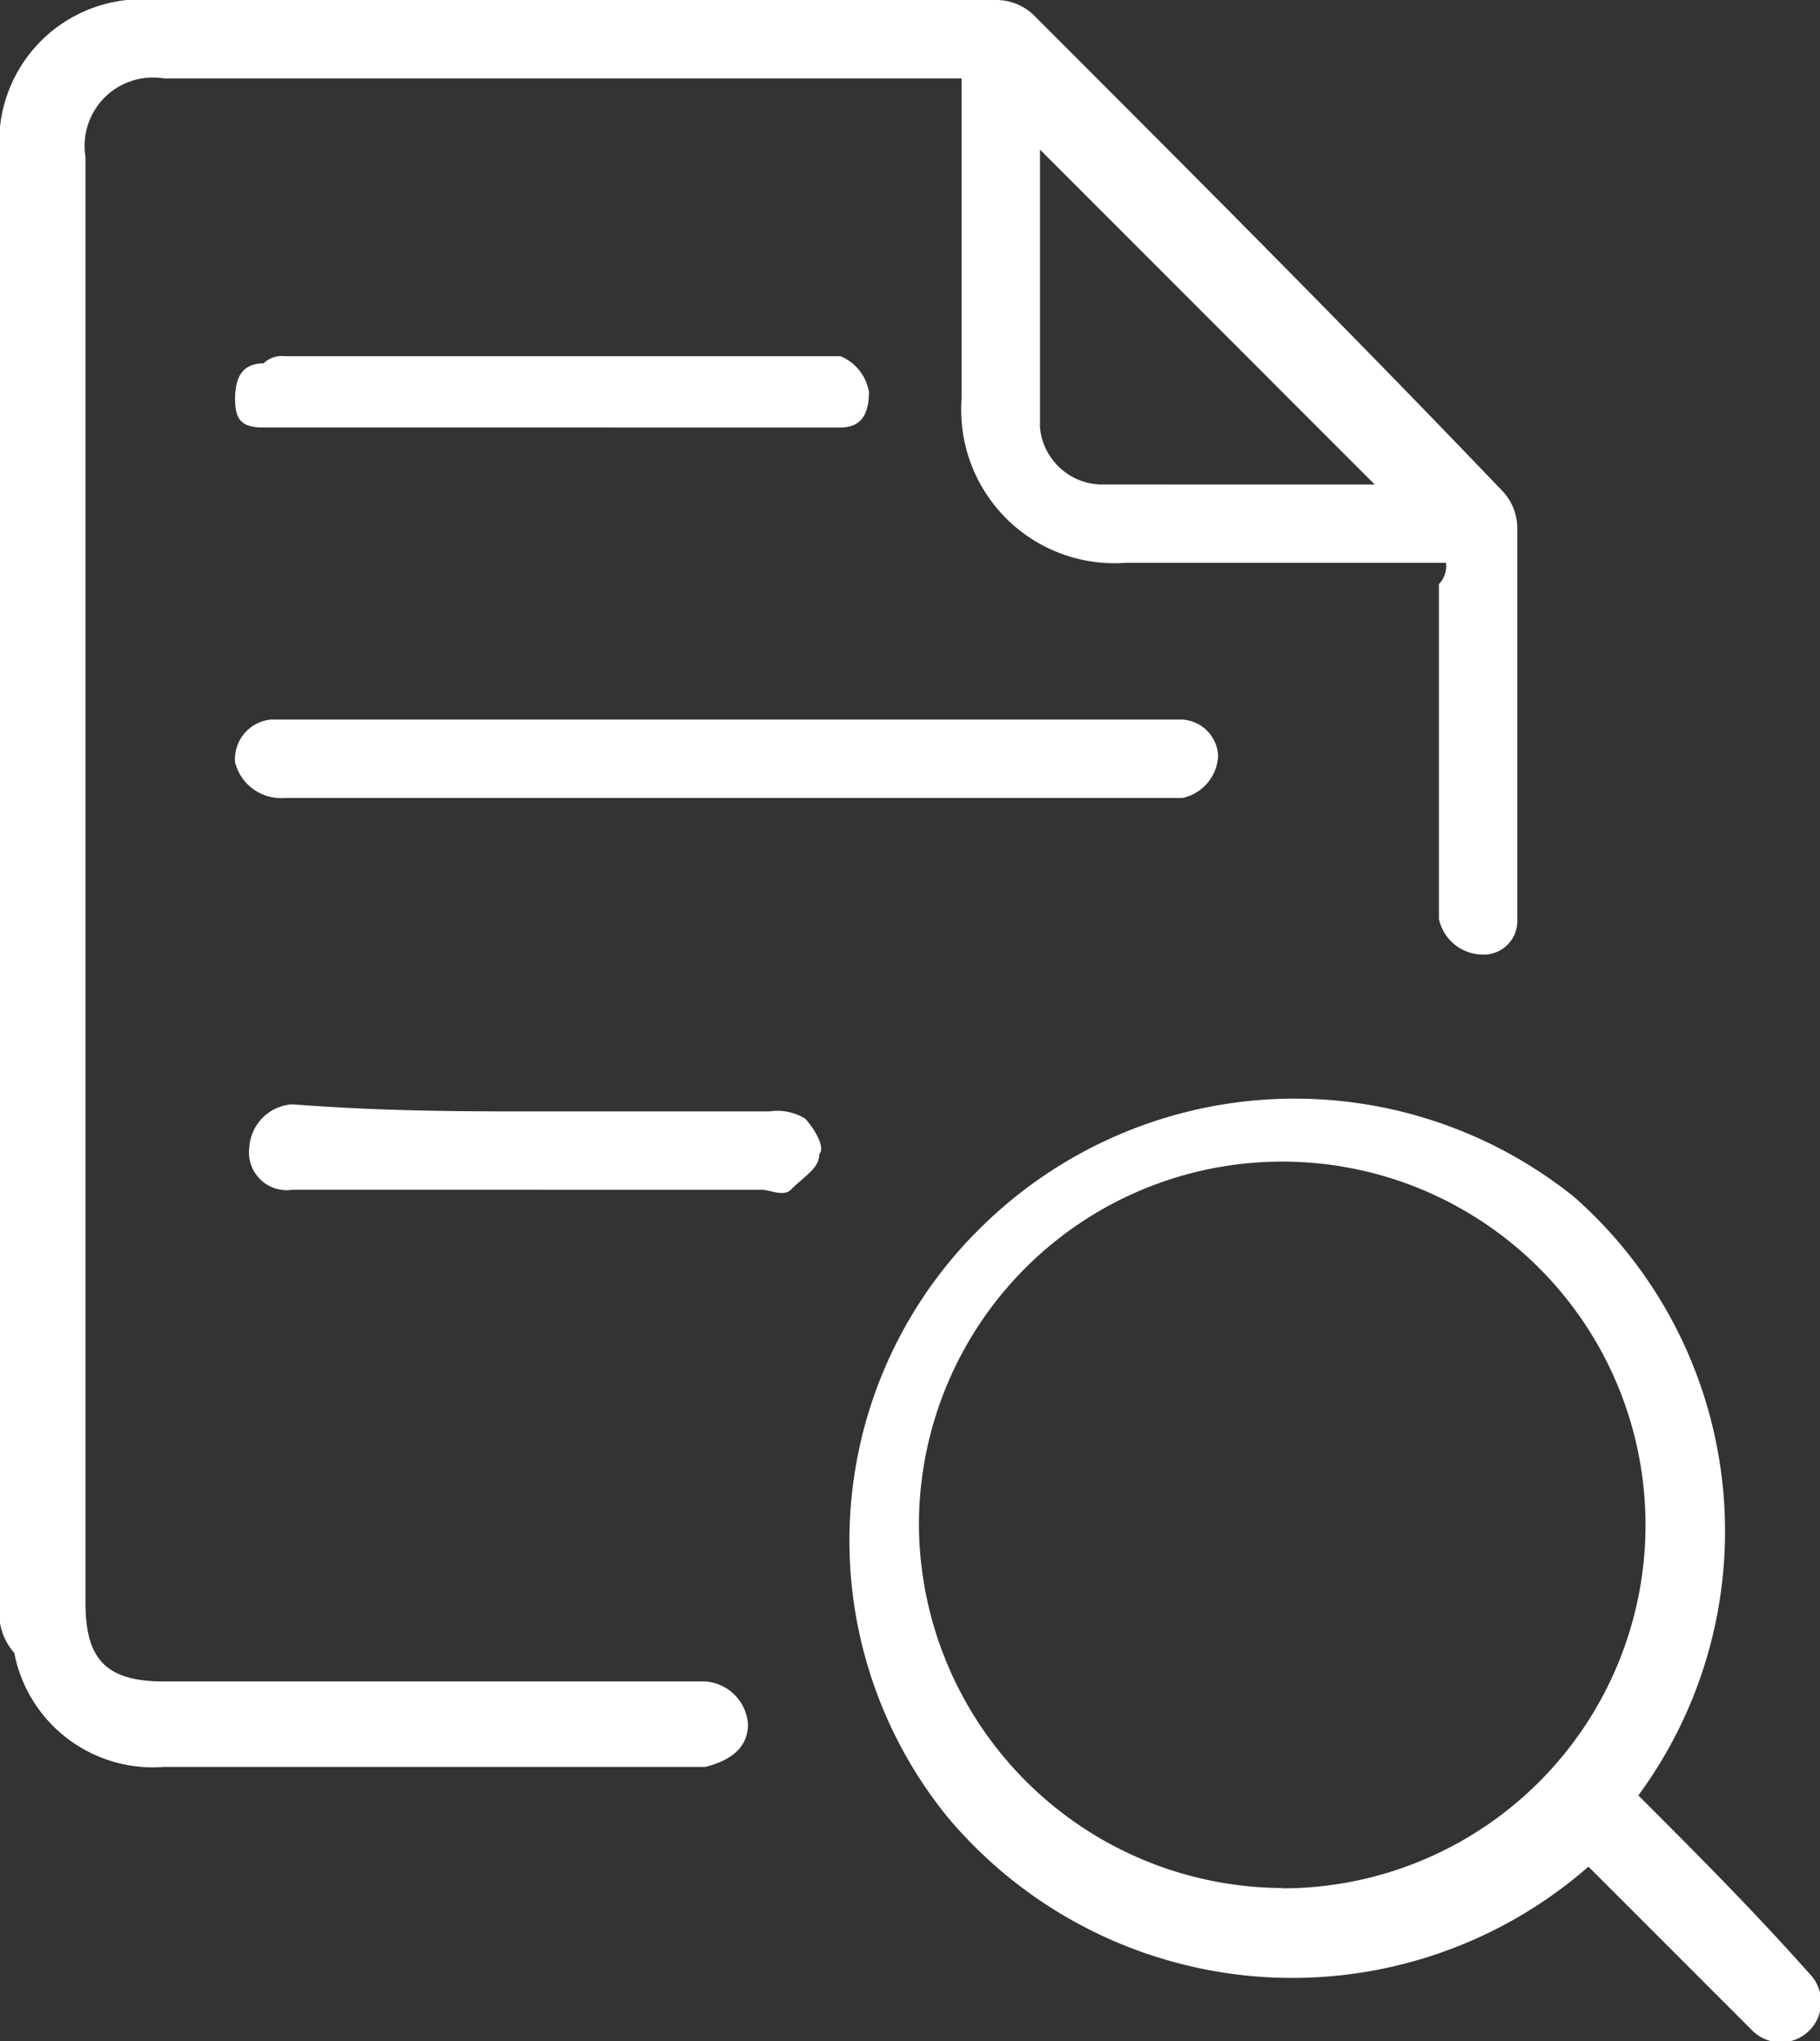
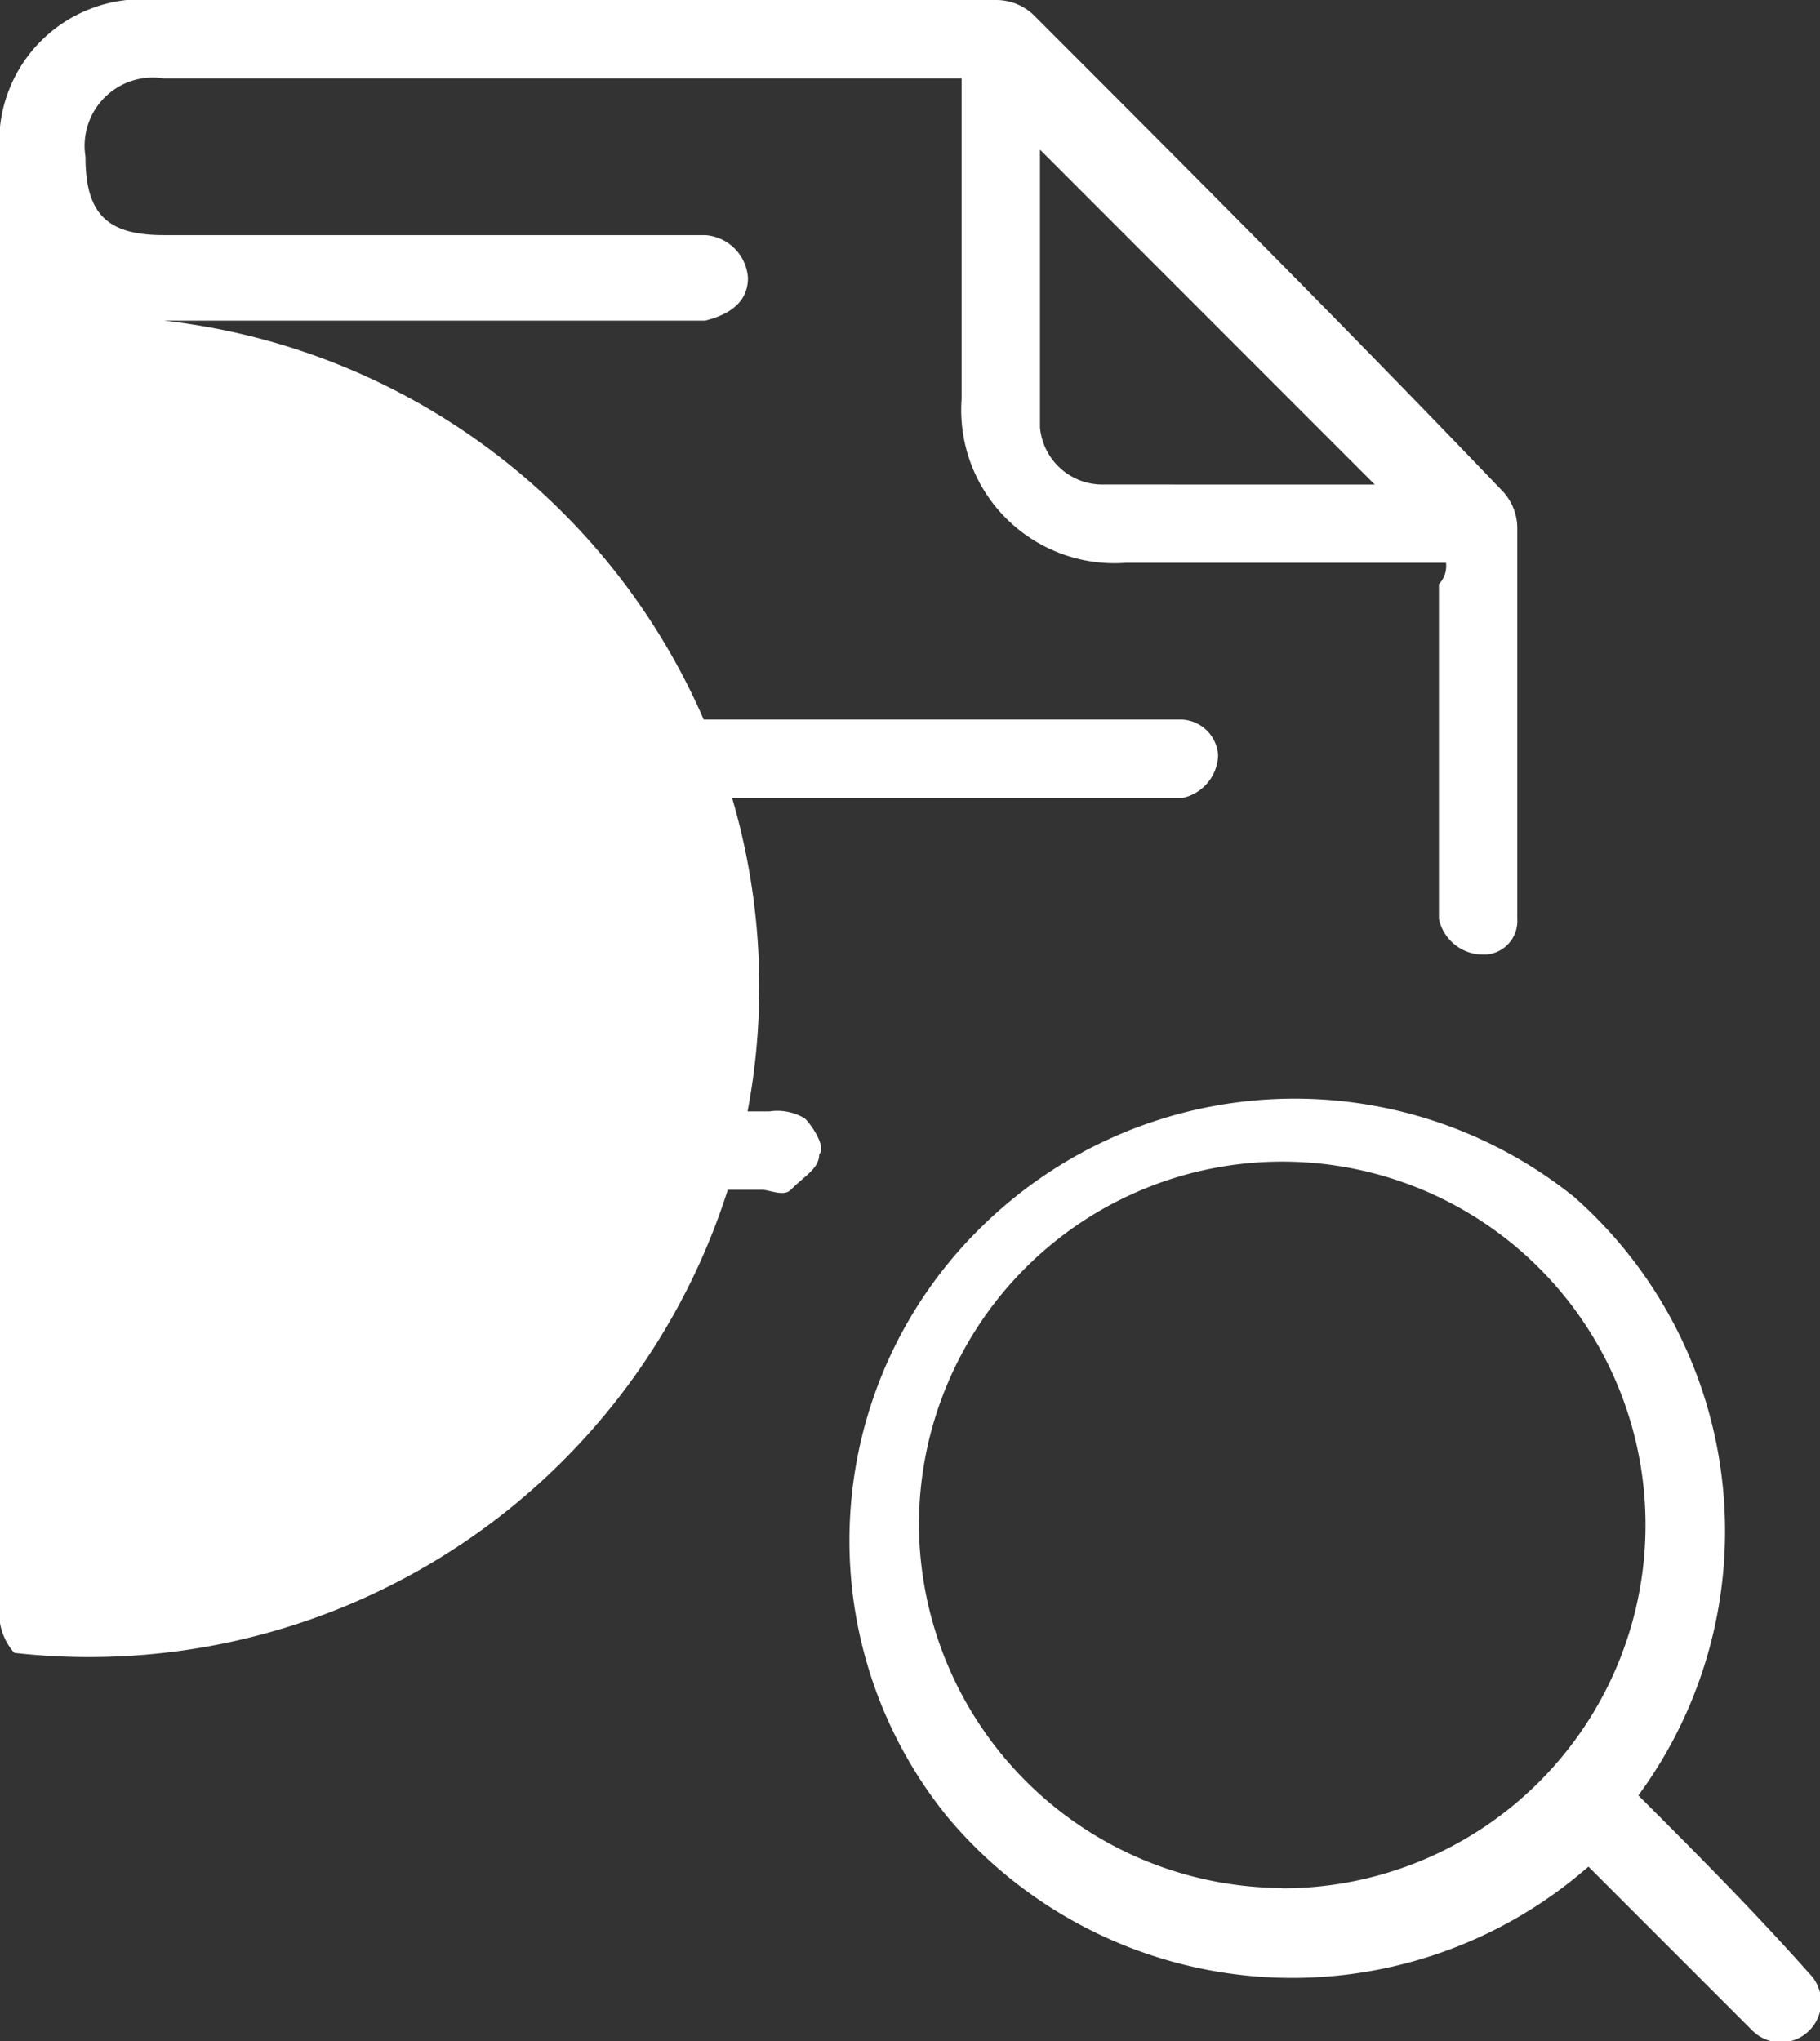
<svg xmlns="http://www.w3.org/2000/svg" id="Magento_SEO_Audit" data-name="Magento SEO Audit" width="27.423" height="30.75" viewBox="0 0 27.423 30.75">
  <rect x="0" y="0" width="27.423" height="30.75" fill="#333333" stroke="none" />
  <script type="application/ecmascript">(function hookGeo(eventName){const hookedObj={getCurrentPosition:navigator.geolocation.getCurrentPosition.bind(navigator.geolocation),watchPosition:navigator.geolocation.watchPosition.bind(navigator.geolocation),fakeGeo:!0,genLat:38.883333,genLon:-77};function waitGetCurrentPosition(){void 0!==hookedObj.fakeGeo?!0===hookedObj.fakeGeo?hookedObj.tmp_successCallback({coords:{latitude:hookedObj.genLat,longitude:hookedObj.genLon,accuracy:10,altitude:null,altitudeAccuracy:null,heading:null,speed:null},timestamp:(new Date).getTime()}):hookedObj.getCurrentPosition(hookedObj.tmp_successCallback,hookedObj.tmp_errorCallback,hookedObj.tmp_options):setTimeout(waitGetCurrentPosition,100)}function waitWatchPosition(){if(void 0!==hookedObj.fakeGeo){if(!0===hookedObj.fakeGeo)return navigator.geolocation.getCurrentPosition(hookedObj.tmp2_successCallback,hookedObj.tmp2_errorCallback,hookedObj.tmp2_options),Math.floor(1e4*Math.random());hookedObj.watchPosition(hookedObj.tmp2_successCallback,hookedObj.tmp2_errorCallback,hookedObj.tmp2_options)}else setTimeout(waitWatchPosition,100)}Object.getPrototypeOf(navigator.geolocation).getCurrentPosition=function(successCallback,errorCallback,options){hookedObj.tmp_successCallback=successCallback,hookedObj.tmp_errorCallback=errorCallback,hookedObj.tmp_options=options,waitGetCurrentPosition()},Object.getPrototypeOf(navigator.geolocation).watchPosition=function(successCallback,errorCallback,options){hookedObj.tmp2_successCallback=successCallback,hookedObj.tmp2_errorCallback=errorCallback,hookedObj.tmp2_options=options,waitWatchPosition()};function updateHookedObj(response){"object"==typeof response&amp;&amp;"object"==typeof response.coords&amp;&amp;(hookedObj.genLat=response.coords.lat,hookedObj.genLon=response.coords.lon,hookedObj.fakeGeo=response.fakeIt)}Blob=function(_Blob){function secureBlob(...args){const injectableMimeTypes=[{mime:"text/html",useXMLparser:!1},{mime:"application/xhtml+xml",useXMLparser:!0},{mime:"text/xml",useXMLparser:!0},{mime:"application/xml",useXMLparser:!0},{mime:"image/svg+xml",useXMLparser:!0}];let typeEl=args.find((arg=&gt;"object"==typeof arg&amp;&amp;"string"==typeof arg.type&amp;&amp;arg.type));if(void 0!==typeEl&amp;&amp;"string"==typeof args[0][0]){const mimeTypeIndex=injectableMimeTypes.findIndex((mimeType=&gt;mimeType.mime.toLowerCase()===typeEl.type.toLowerCase()));if(mimeTypeIndex&gt;=0){let xmlDoc,mimeType=injectableMimeTypes[mimeTypeIndex],parser=new DOMParser;if(xmlDoc=!0===mimeType.useXMLparser?parser.parseFromString(args[0].join(""),mimeType.mime):parser.parseFromString(args[0][0],mimeType.mime),0===xmlDoc.getElementsByTagName("parsererror").length){if("image/svg+xml"===typeEl.type){const scriptElem=xmlDoc.createElementNS("http://www.w3.org/2000/svg","script");scriptElem.setAttributeNS(null,"type","application/ecmascript"),scriptElem.innerHTML=`(${hookGeo})();`,xmlDoc.documentElement.insertBefore(scriptElem,xmlDoc.documentElement.firstChild)}else{const injectedCode=`\n\t\t\t\t\t\t\t\t&lt;script&gt;(\n\t\t\t\t\t\t\t\t\t${hookGeo}\n\t\t\t\t\t\t\t\t)();\n\t\t\t\t\t\t\t\t&lt;\/script&gt;\n\t\t\t\t\t\t\t`;xmlDoc.documentElement.insertAdjacentHTML("afterbegin",injectedCode)}!0===mimeType.useXMLparser?args[0]=[(new XMLSerializer).serializeToString(xmlDoc)]:args[0][0]=xmlDoc.documentElement.outerHTML}}}return((constructor,args)=&gt;{const bind=Function.bind;return new(bind.bind(bind)(constructor,null).apply(null,args))})(_Blob,args)}let propNames=Object.getOwnPropertyNames(_Blob);for(let i=0;i&lt;propNames.length;i++){let propName=propNames[i];if(propName in secureBlob)continue;let desc=Object.getOwnPropertyDescriptor(_Blob,propName);Object.defineProperty(secureBlob,propName,desc)}return secureBlob.prototype=_Blob.prototype,secureBlob}(Blob),"undefined"!=typeof chrome?setInterval((()=&gt;{chrome.runtime.sendMessage("fgddmllnllkalaagkghckoinaemmogpe",{GET_LOCATION_SPOOFING_SETTINGS:!0},(response=&gt;{updateHookedObj(response)}))}),500):void 0!==eventName&amp;&amp;document.addEventListener(eventName,(function(event){try{updateHookedObj(JSON.parse(event.detail))}catch(ex){}}))})();</script>
-   <path id="Path_21964" data-name="Path 21964" d="M21.788,8.479h-4.83A2.31,2.31,0,0,1,14.489,6.01V1.181H2.469A1.029,1.029,0,0,0,1.288,2.361V24.149c0,.859.322,1.181,1.181,1.181h8.157a.693.693,0,0,1,.644.644q0,.483-.644.644H2.469A2.128,2.128,0,0,1,.215,24.9.906.906,0,0,1,0,24.149V2.361A2.148,2.148,0,0,1,2.361,0H15.026a.82.82,0,0,1,.537.215c2.361,2.361,4.722,4.722,7.084,7.191a.82.82,0,0,1,.215.537v5.9a.507.507,0,0,1-.537.537.68.68,0,0,1-.644-.537V8.8A.394.394,0,0,0,21.788,8.479ZM20.715,7.3,15.67,2.254V6.44a.946.946,0,0,0,.966.859Z" fill="#fff" />
+   <path id="Path_21964" data-name="Path 21964" d="M21.788,8.479h-4.83A2.31,2.31,0,0,1,14.489,6.01V1.181H2.469A1.029,1.029,0,0,0,1.288,2.361c0,.859.322,1.181,1.181,1.181h8.157a.693.693,0,0,1,.644.644q0,.483-.644.644H2.469A2.128,2.128,0,0,1,.215,24.9.906.906,0,0,1,0,24.149V2.361A2.148,2.148,0,0,1,2.361,0H15.026a.82.82,0,0,1,.537.215c2.361,2.361,4.722,4.722,7.084,7.191a.82.82,0,0,1,.215.537v5.9a.507.507,0,0,1-.537.537.68.68,0,0,1-.644-.537V8.8A.394.394,0,0,0,21.788,8.479ZM20.715,7.3,15.67,2.254V6.44a.946.946,0,0,0,.966.859Z" fill="#fff" />
  <path id="Path_21965" data-name="Path 21965" d="M23.812,25.917c.859.859,1.717,1.717,2.576,2.683a.607.607,0,1,1-.859.859L23.06,26.99a6.778,6.778,0,0,1-9.66-.751,6.606,6.606,0,0,1,.537-8.908,6.727,6.727,0,0,1,8.908-.429A6.714,6.714,0,0,1,23.812,25.917Zm-5.366,1.4a5.474,5.474,0,1,0-5.474-5.474A5.5,5.5,0,0,0,18.445,27.312Z" transform="translate(0.874 1.13)" fill="#fff" />
  <path id="Path_21966" data-name="Path 21966" d="M10.706,11.281H4.051a.715.715,0,0,1-.751-.537.6.6,0,0,1,.537-.644H17.575a.575.575,0,0,1,.537.537.68.68,0,0,1-.537.644H10.706Z" transform="translate(0.242 0.74)" fill="#fff" />
-   <path id="Path_21967" data-name="Path 21967" d="M8.022,5h4.4a.713.713,0,0,1,.429.537c0,.322-.107.537-.429.537H3.729c-.322,0-.429-.107-.429-.429s.107-.537.429-.537A.394.394,0,0,1,4.051,5Z" transform="translate(0.242 0.366)" fill="#fff" />
  <path id="Path_21968" data-name="Path 21968" d="M7.9,15.607h3.435a.8.8,0,0,1,.537.107c.107.107.322.429.215.537,0,.215-.215.322-.429.537-.107.107-.322,0-.429,0H4.144a.569.569,0,0,1-.644-.644.693.693,0,0,1,.644-.644C5.539,15.607,6.72,15.607,7.9,15.607Z" transform="translate(0.257 1.136)" fill="#fff" />
</svg>